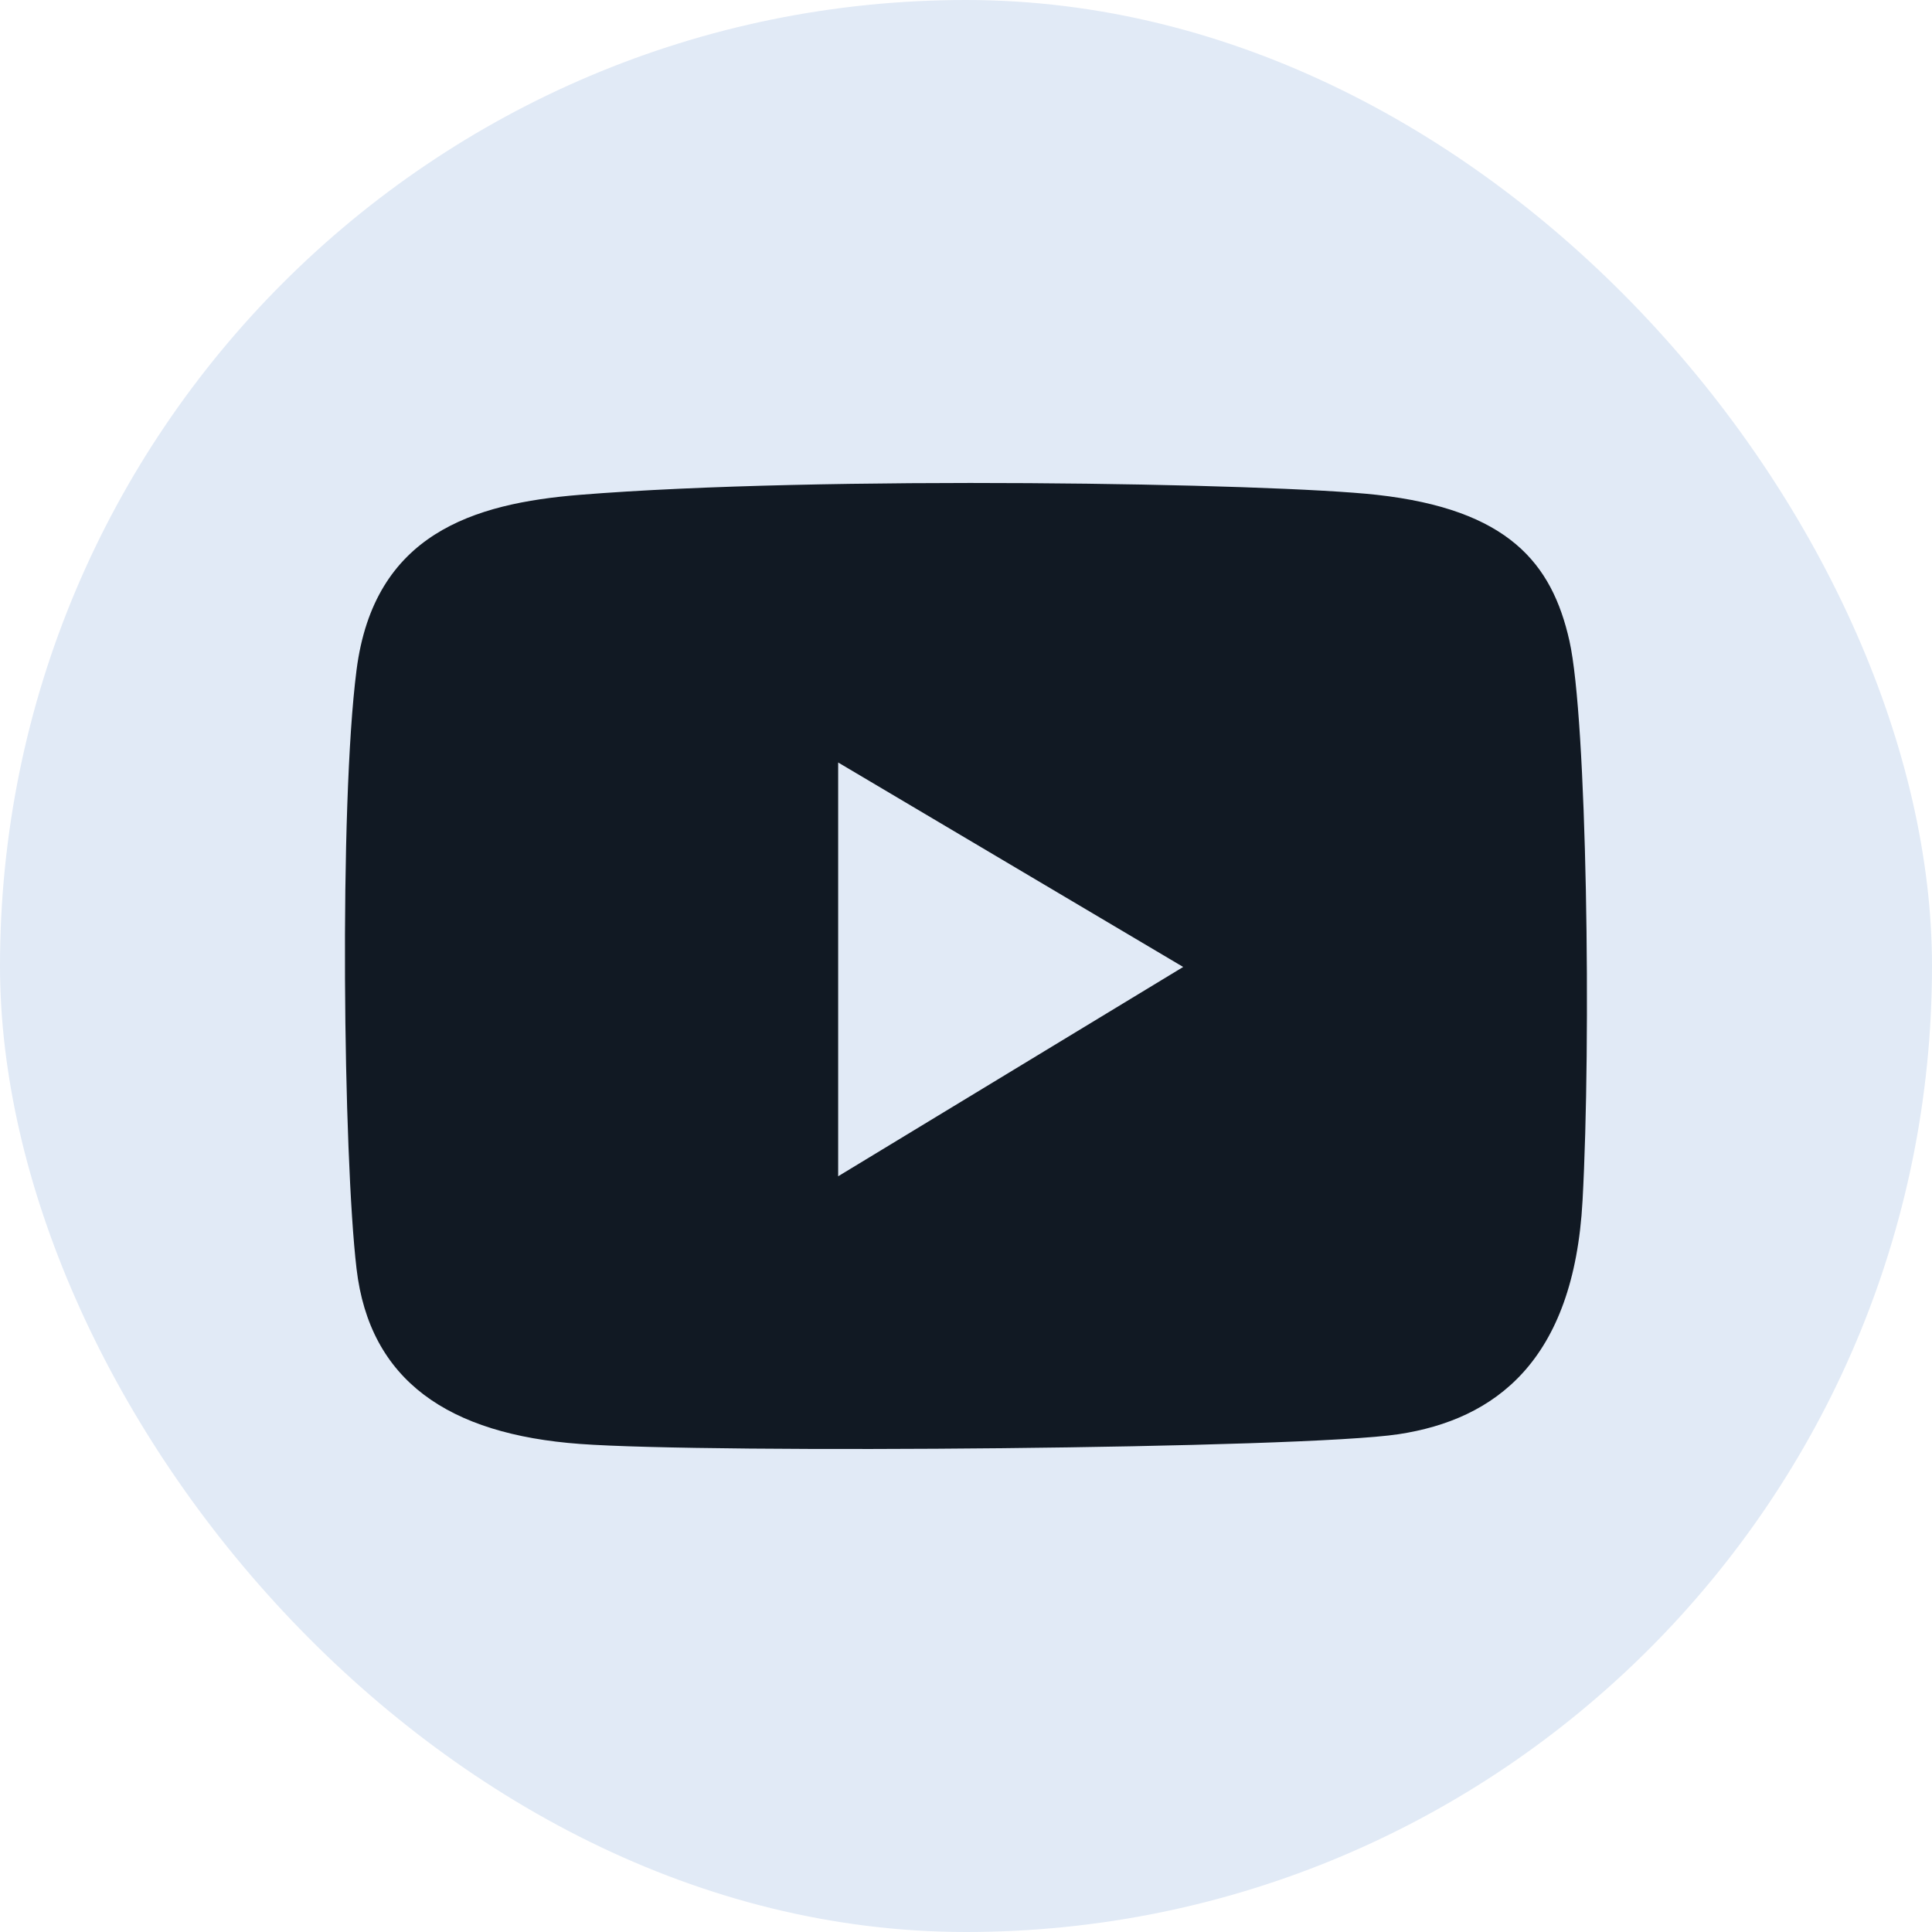
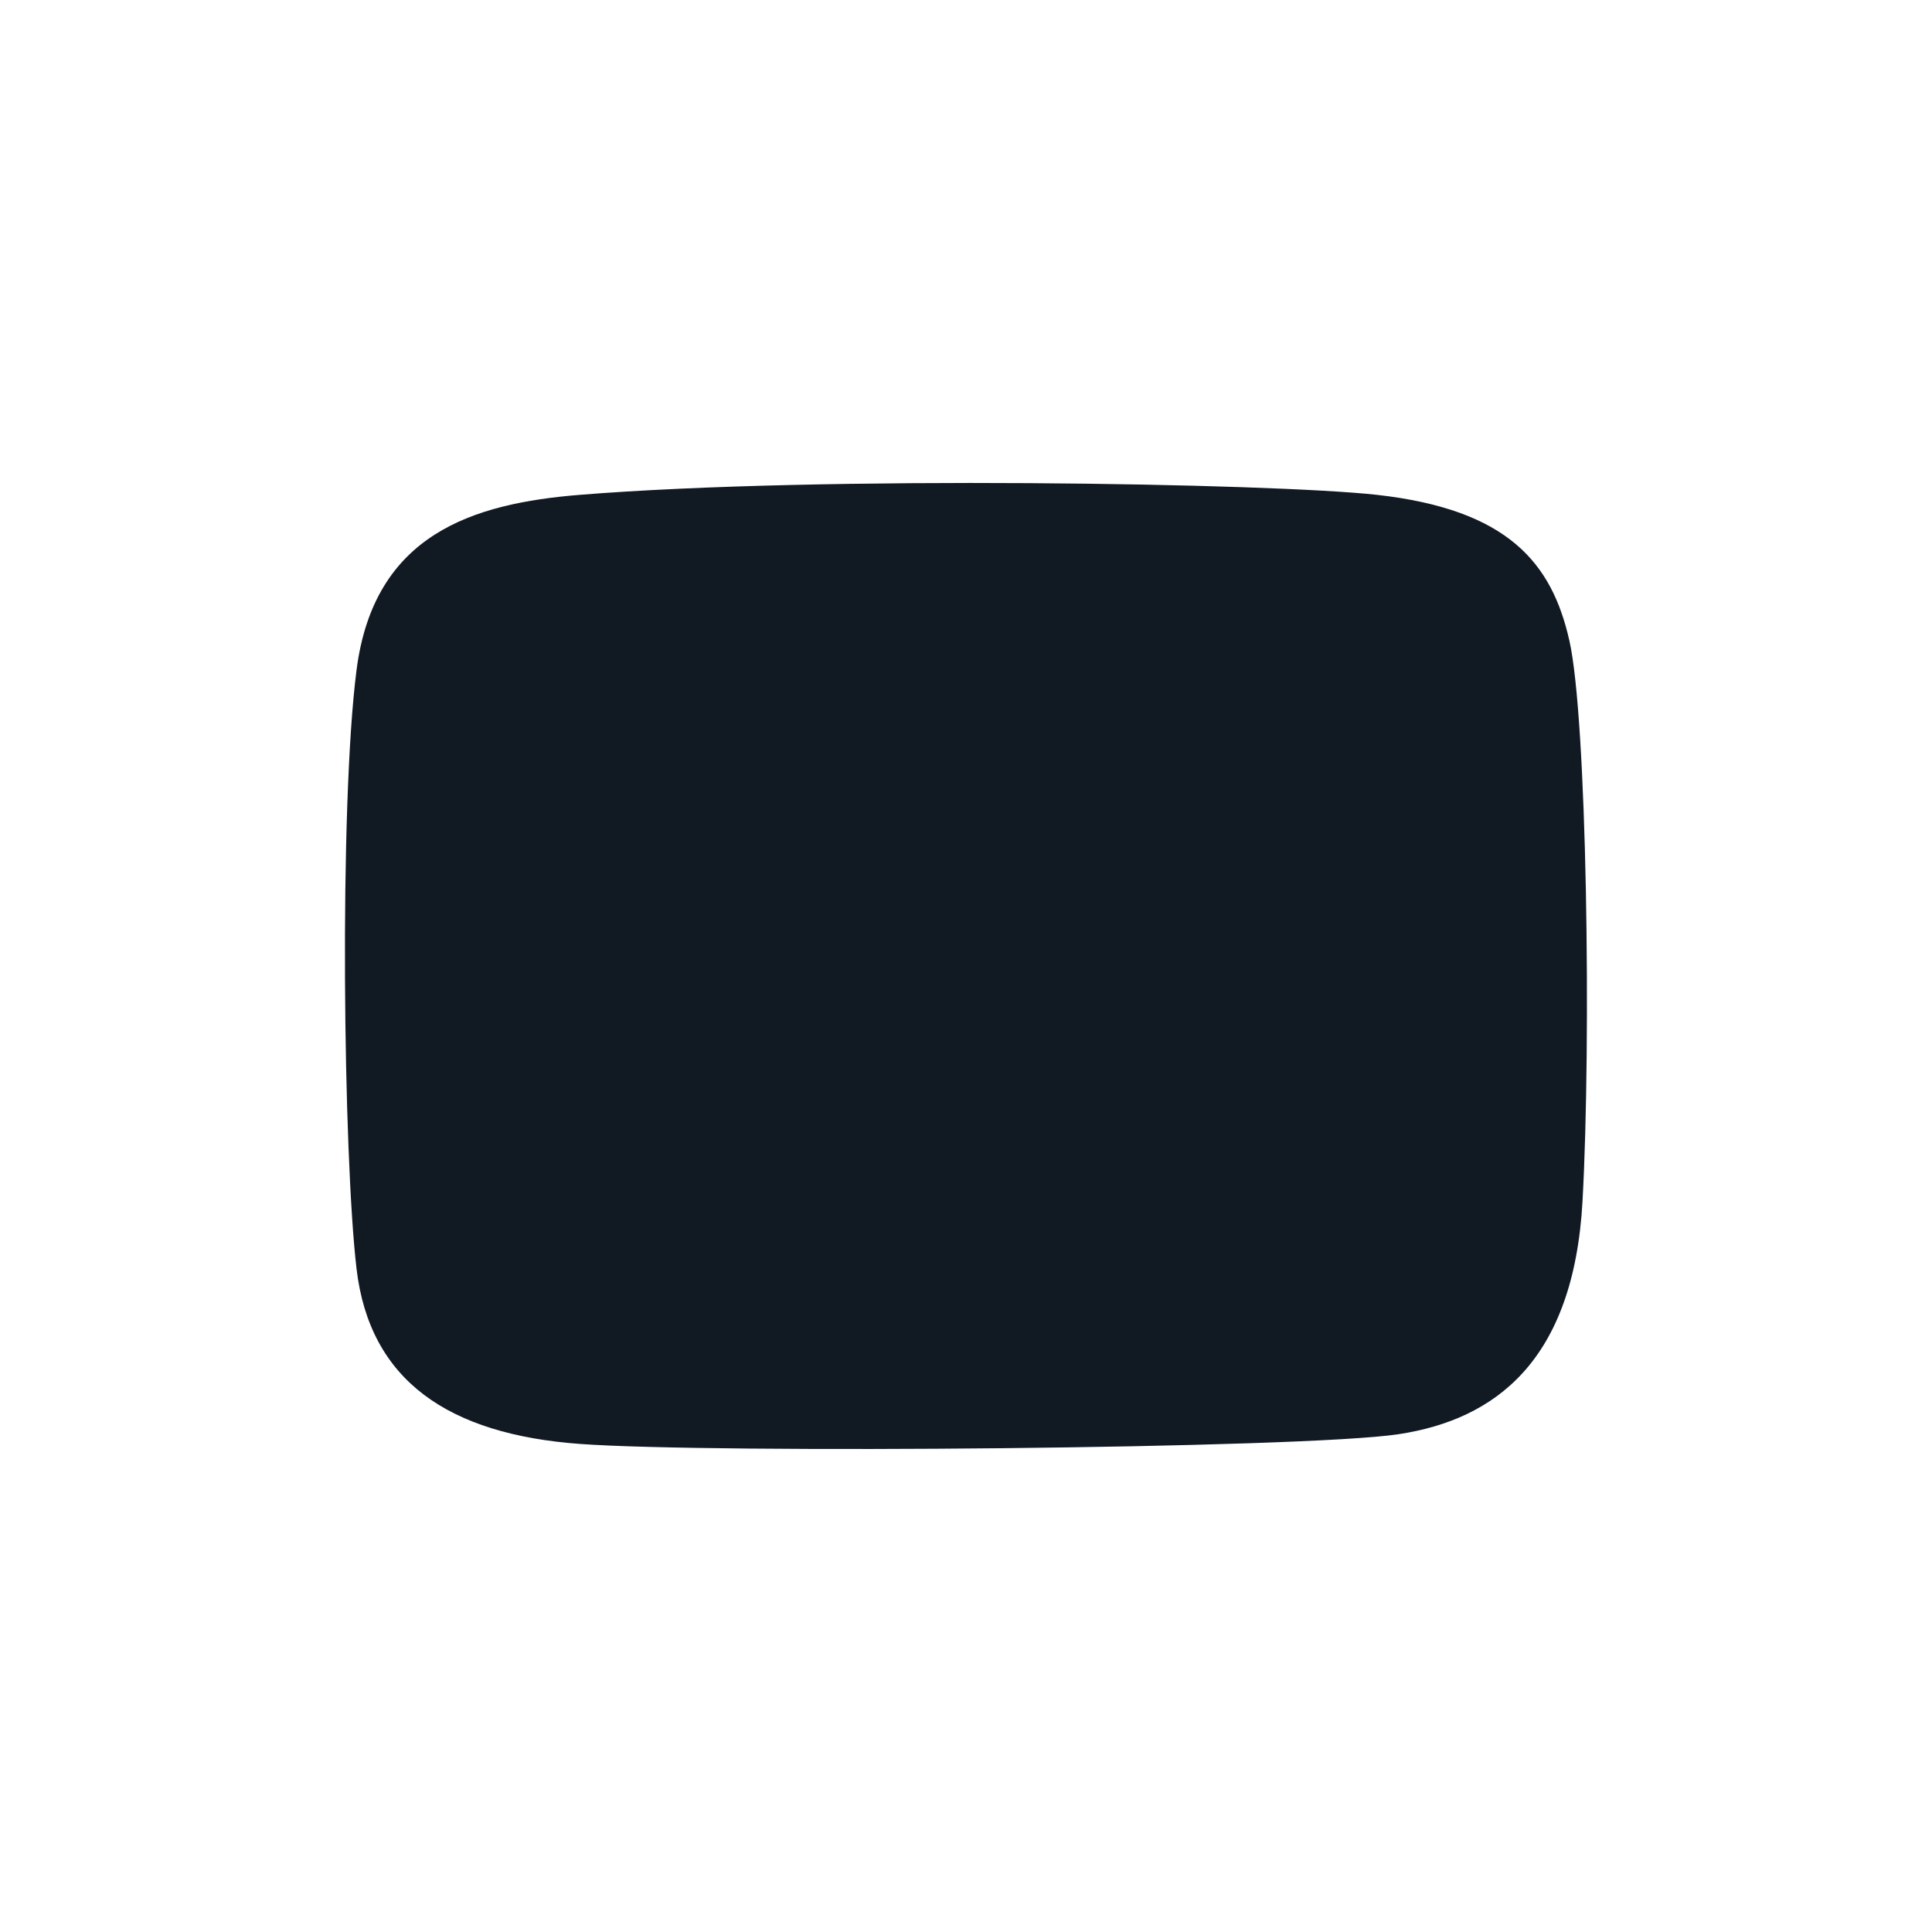
<svg xmlns="http://www.w3.org/2000/svg" width="26" height="26" fill="none" viewBox="0 0 24 24">
-   <rect width="24" height="24" fill="#e1eaf6" rx="12" />
  <path fill="#111923" d="M4.429 8.324c.217-1.693 1.451-2.07 2.774-2.177 2.992-.242 8.594-.145 9.9 0 1.632.182 2.176.847 2.393 1.814.218.967.272 4.958.163 6.953-.108 1.995-1.088 2.72-2.284 2.902-1.197.182-8.54.242-10.172.121-1.632-.12-2.611-.786-2.774-2.177-.164-1.39-.218-5.743 0-7.436" />
-   <path fill="#e1eaf6" d="M10.412 14.612v-5.14l4.286 2.54z" />
+   <path fill="#e1eaf6" d="M10.412 14.612l4.286 2.54z" />
</svg>